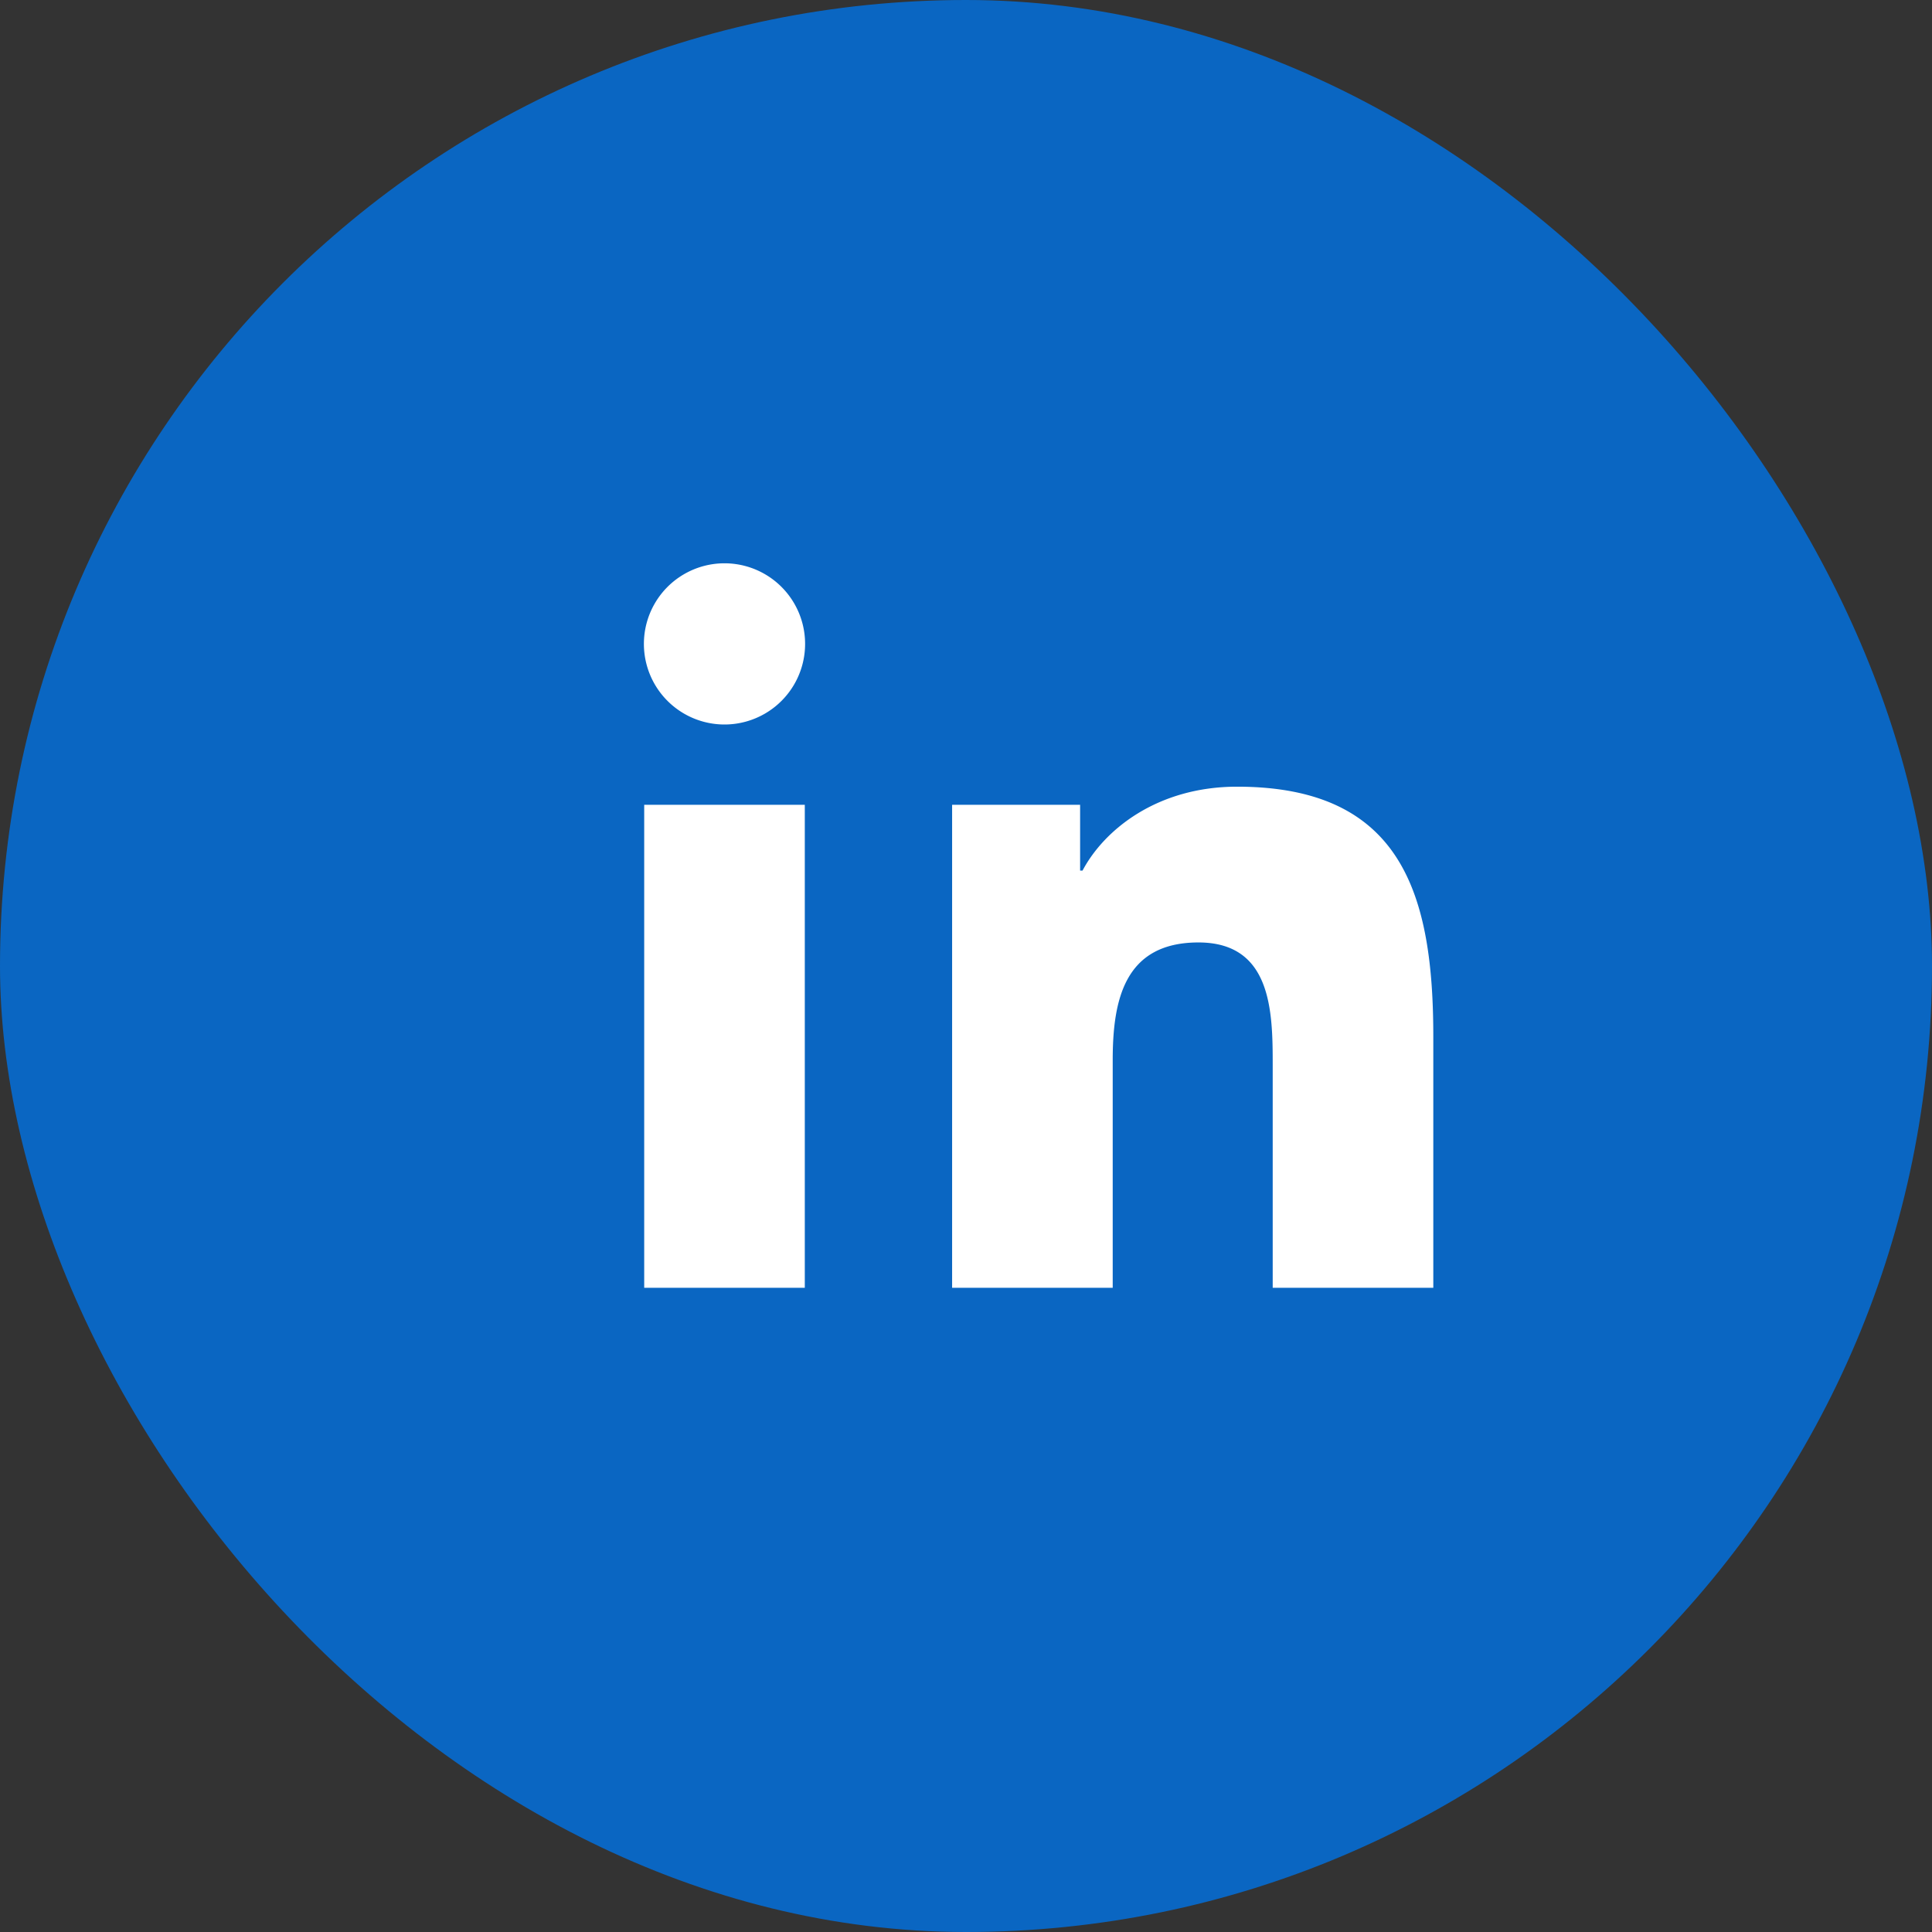
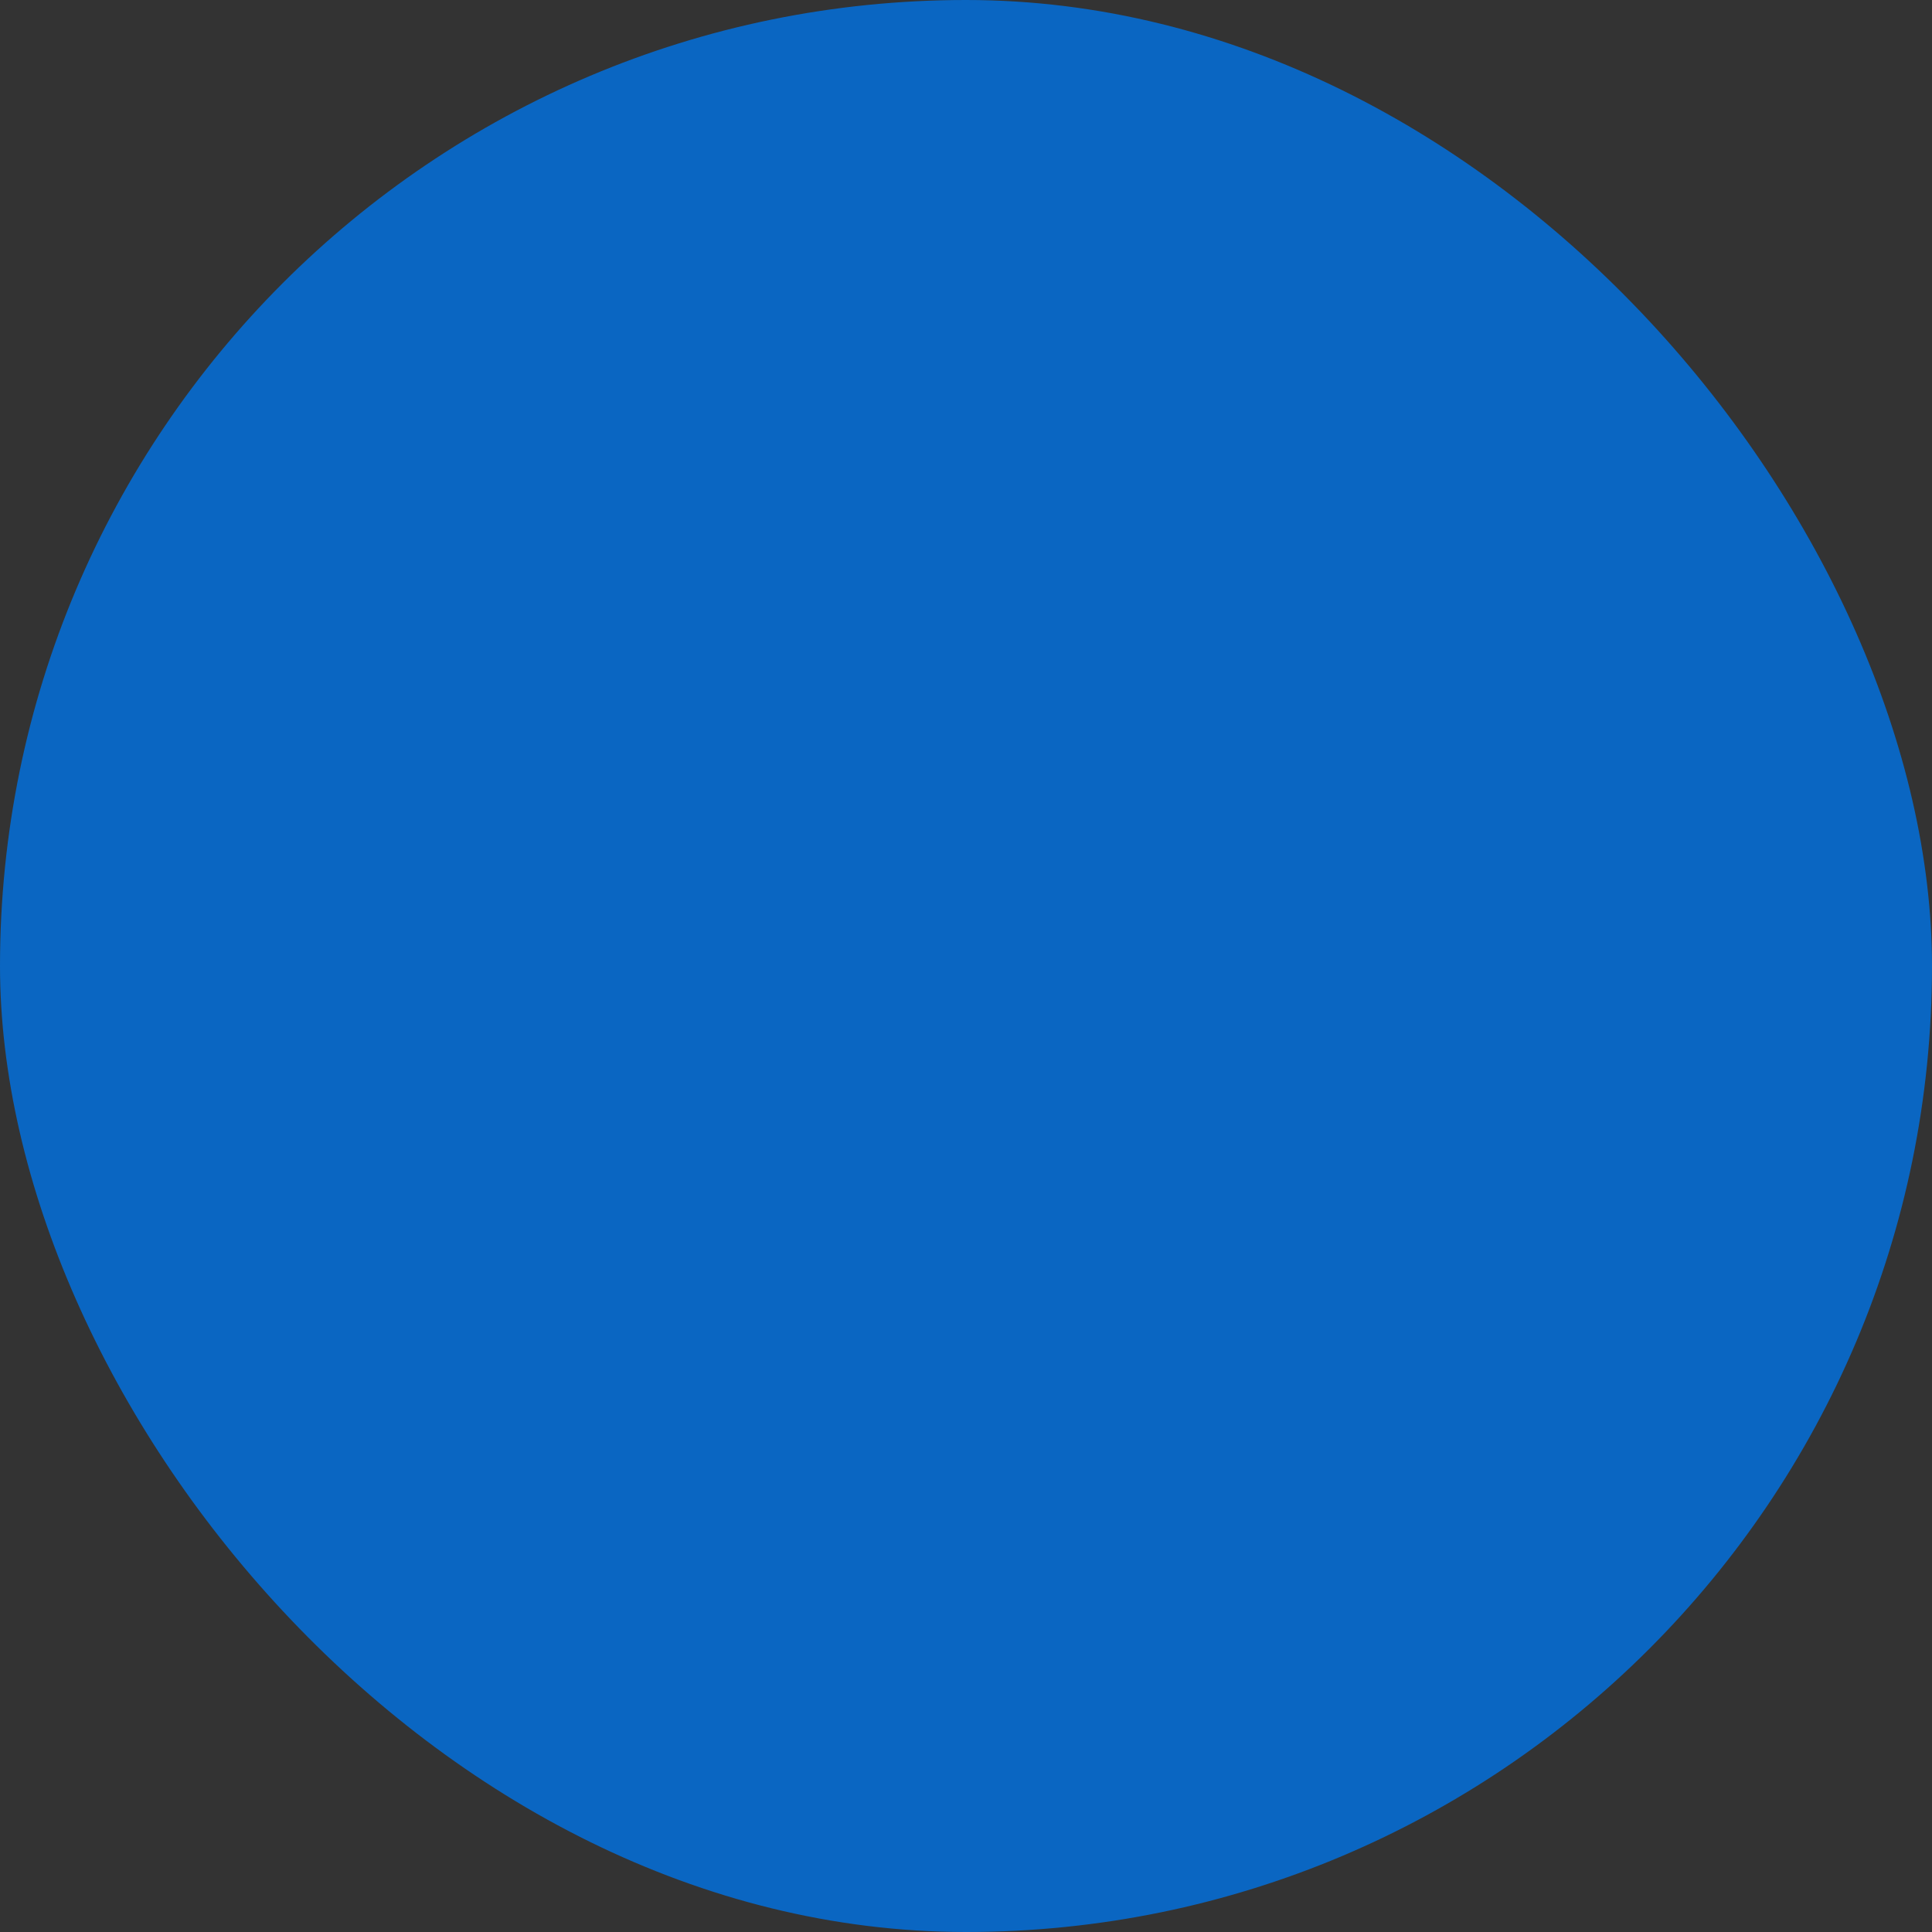
<svg xmlns="http://www.w3.org/2000/svg" viewBox="0 0 32 32" fill="none">
  <rect x="0" y="0" width="32" height="32" fill="#333333" stroke="none" />
  <rect width="32" height="32" rx="16" fill="#0A66C2" />
-   <path fill="#fff" d="M10.67 13.33h2.66v8h-2.66v-8zm1.33-4a1.33 1.33 0 1 1 0 2.67 1.33 1.33 0 0 1 0-2.67zm3.33 4h2.56v1.09h.04c.36-.68 1.24-1.39 2.56-1.39 2.74 0 3.25 1.8 3.25 4.14v4.16h-2.66v-3.7c0-.88-.02-2.02-1.23-2.02-1.23 0-1.42.96-1.42 1.95v3.77h-2.66v-8z" />
</svg>